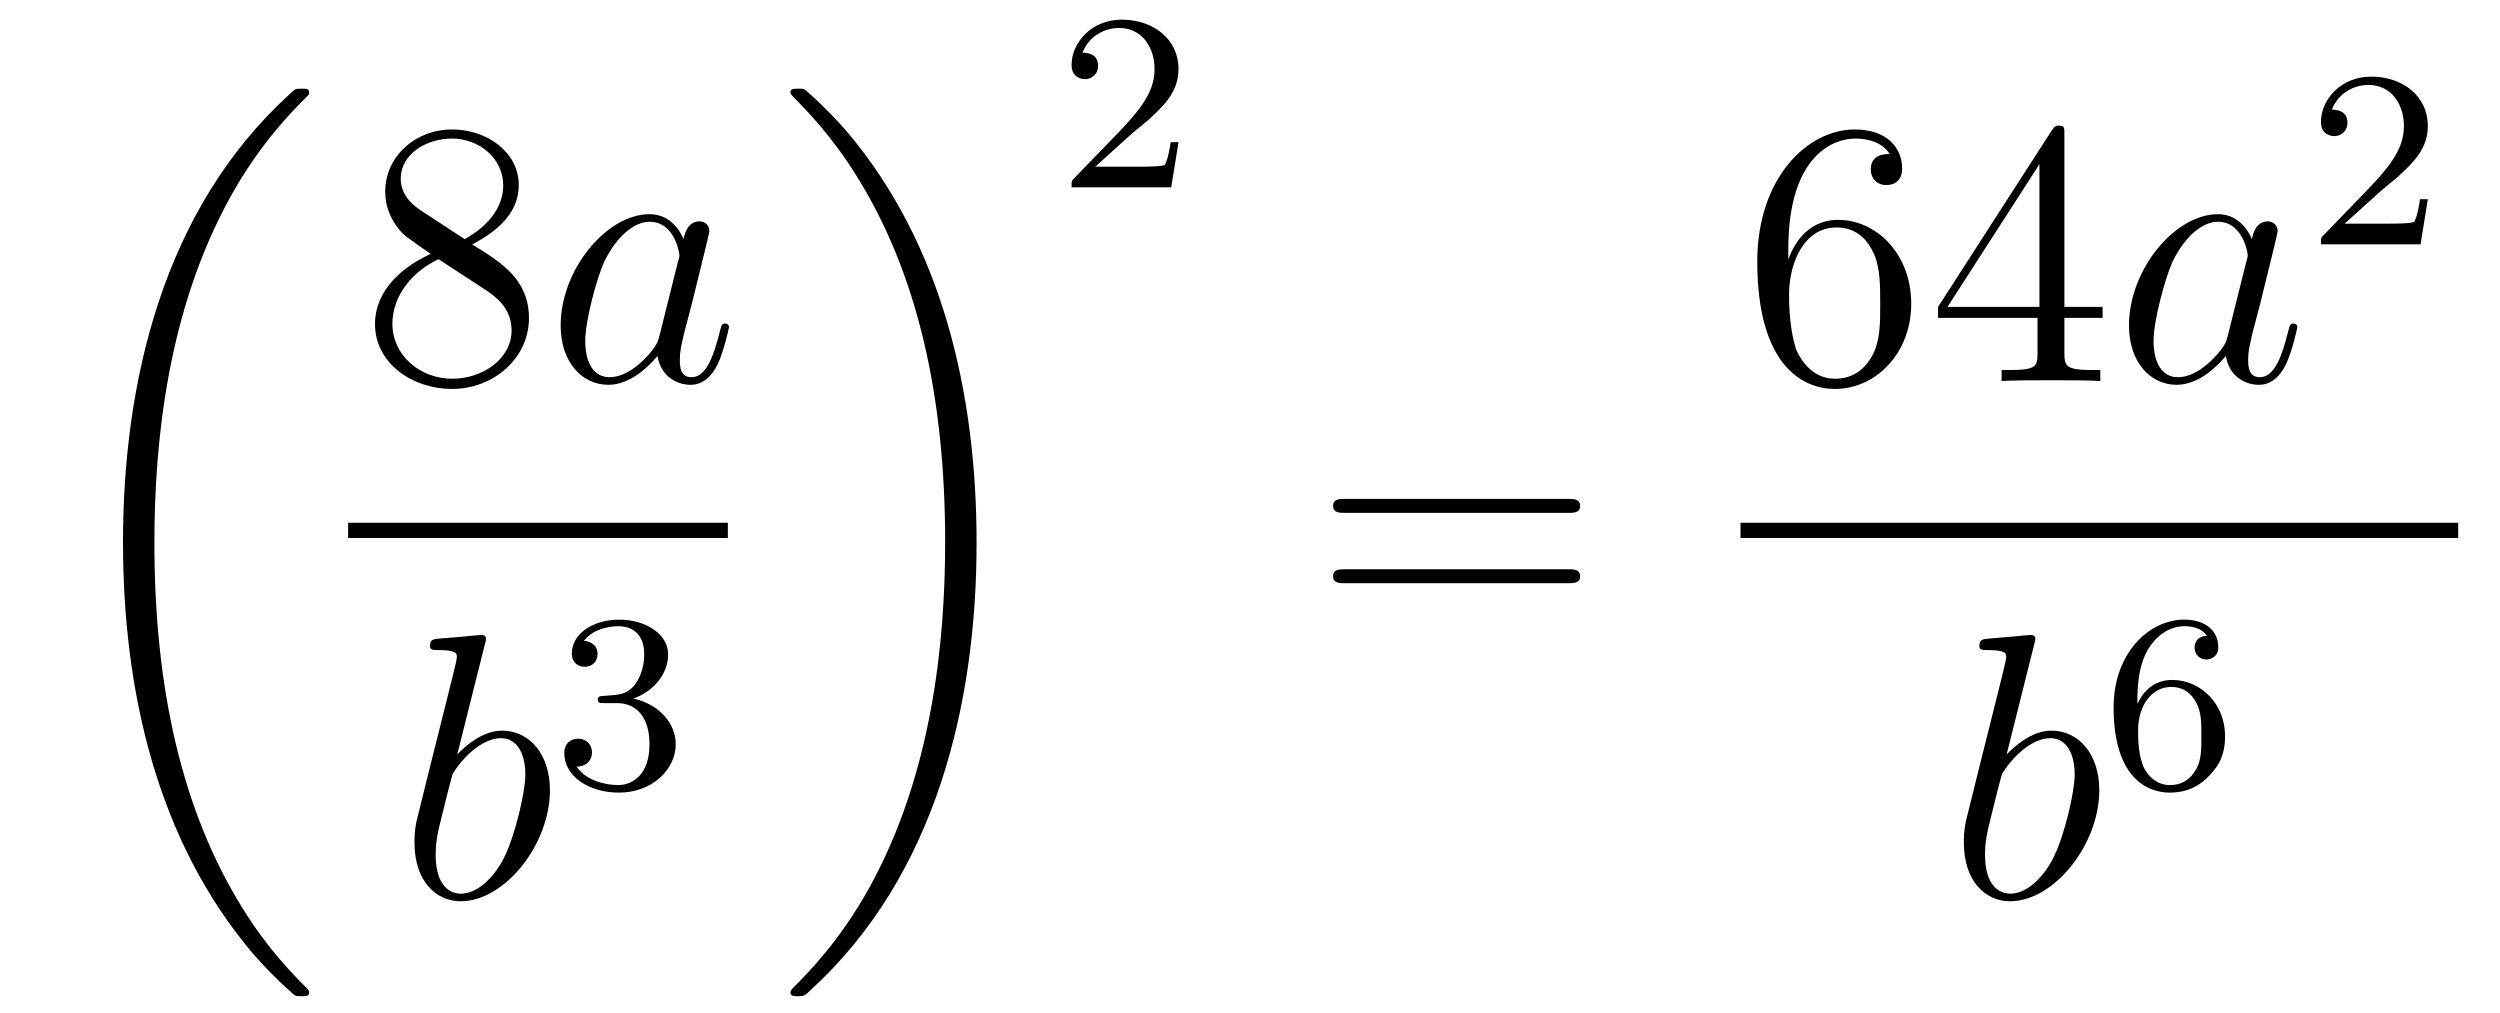
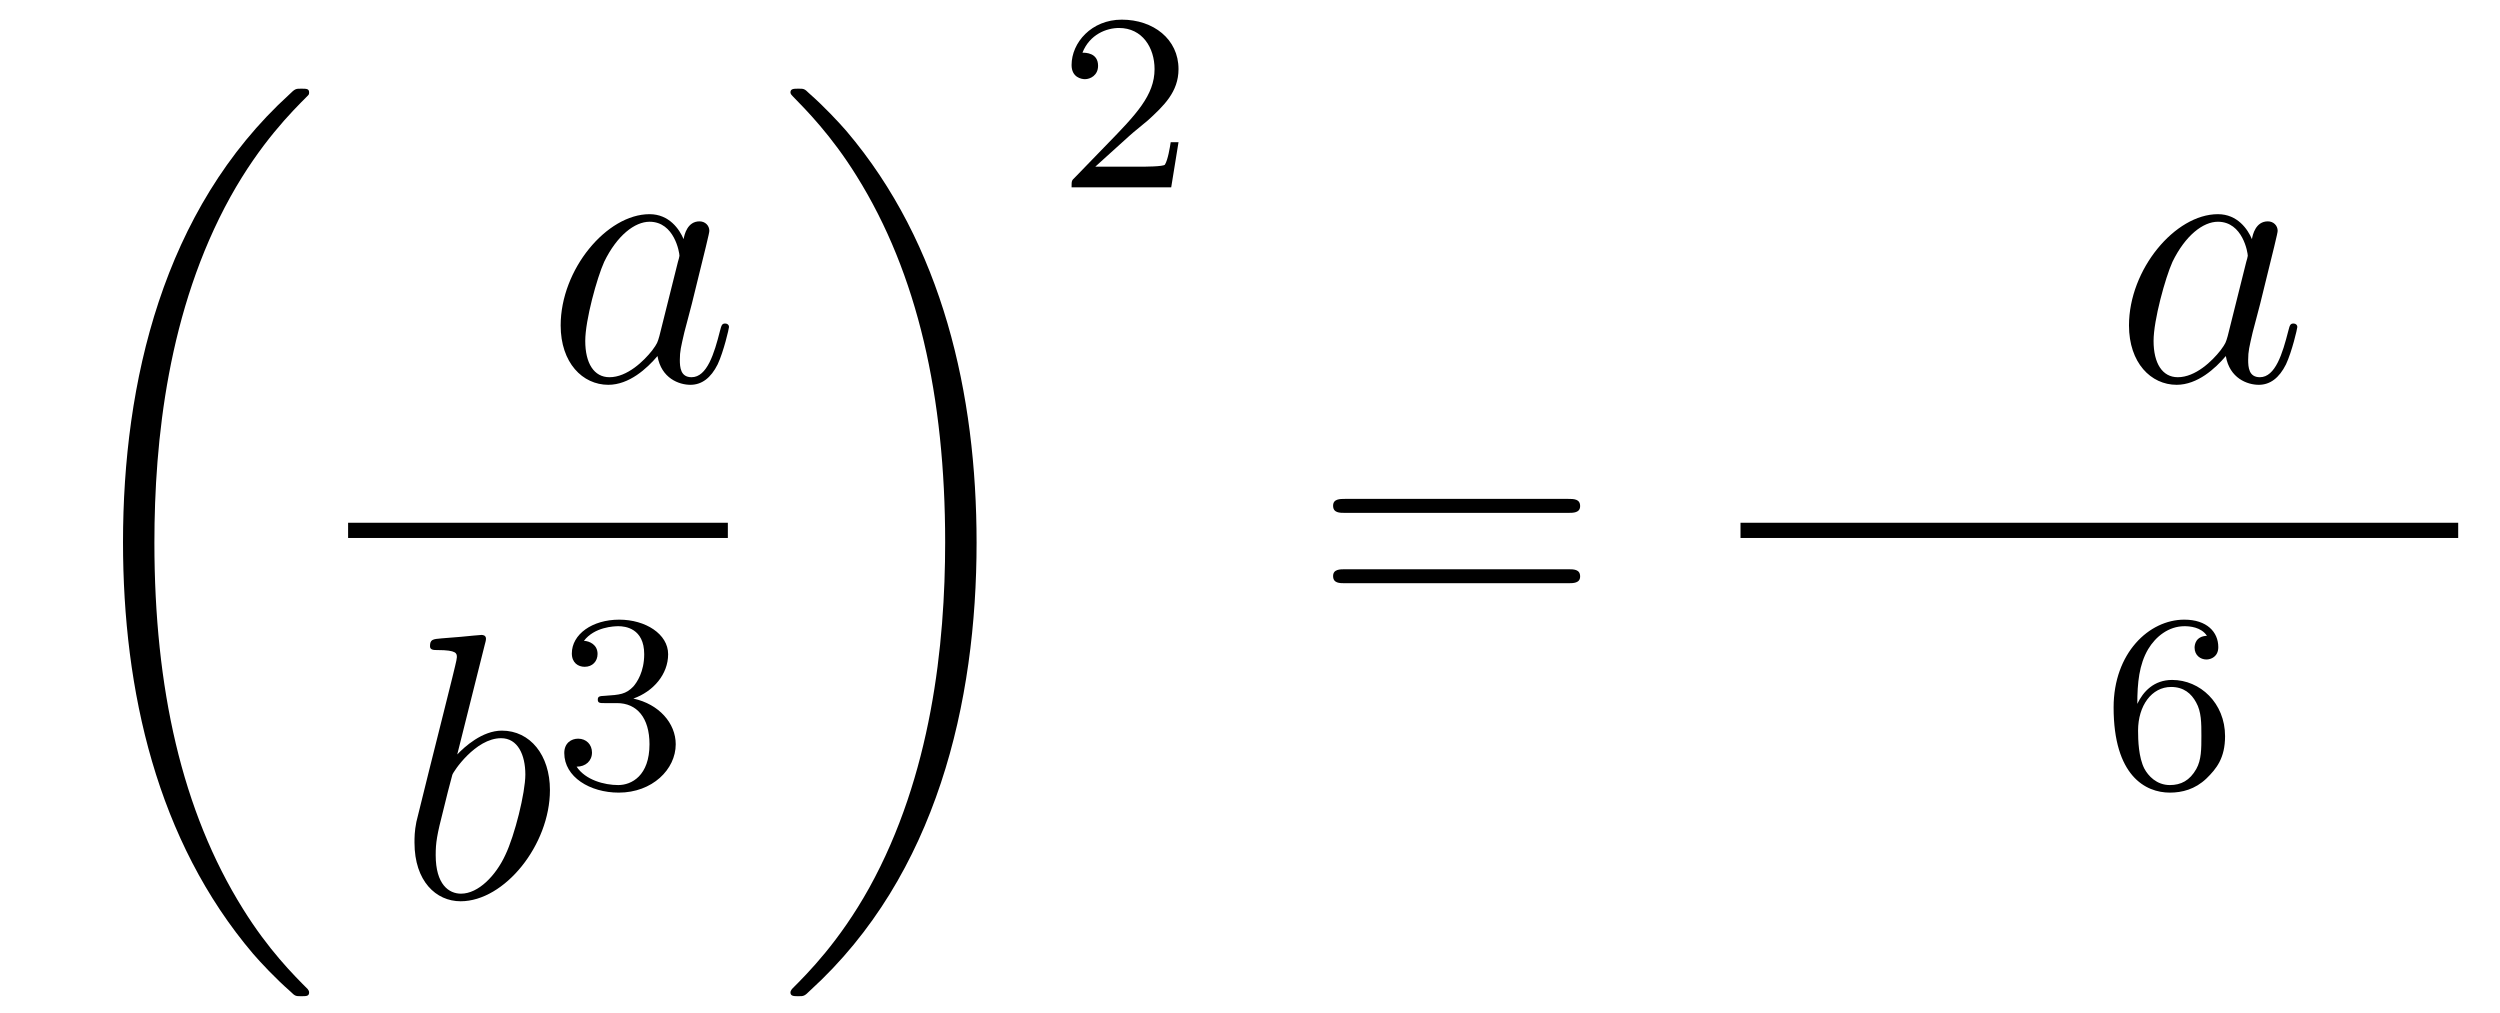
<svg xmlns="http://www.w3.org/2000/svg" height="32pt" version="1.1" viewBox="0 -32 79 32" width="79pt">
  <g id="page1">
    <g transform="matrix(1 0 0 1 -127 635)">
      <path d="M136.768 -635.64C136.768 -635.688 136.744 -635.712 136.72 -635.748C136.278 -636.19 135.477 -636.991 134.676 -638.282C132.751 -641.366 131.879 -645.251 131.879 -649.853C131.879 -653.069 132.309 -657.217 134.281 -660.779C135.226 -662.477 136.206 -663.457 136.732 -663.983C136.768 -664.019 136.768 -664.043 136.768 -664.079C136.768 -664.198 136.684 -664.198 136.517 -664.198C136.349 -664.198 136.326 -664.198 136.146 -664.019C132.142 -660.373 130.887 -654.898 130.887 -649.865C130.887 -645.167 131.962 -640.433 134.999 -636.859C135.238 -636.584 135.692 -636.094 136.182 -635.664C136.326 -635.52 136.349 -635.52 136.517 -635.52C136.684 -635.52 136.768 -635.52 136.768 -635.64Z" fill-rule="evenodd" />
-       <path d="M141.922 -659.275C142.52 -659.598 143.393 -660.148 143.393 -661.152C143.393 -662.192 142.388 -662.909 141.289 -662.909C140.105 -662.909 139.173 -662.037 139.173 -660.949C139.173 -660.543 139.293 -660.136 139.627 -659.73C139.759 -659.574 139.771 -659.562 140.607 -658.977C139.448 -658.439 138.85 -657.638 138.85 -656.765C138.85 -655.498 140.058 -654.709 141.277 -654.709C142.604 -654.709 143.715 -655.689 143.715 -656.944C143.715 -658.164 142.855 -658.702 141.922 -659.275ZM140.297 -660.351C140.141 -660.459 139.663 -660.77 139.663 -661.355C139.663 -662.133 140.476 -662.622 141.277 -662.622C142.137 -662.622 142.902 -662.001 142.902 -661.14C142.902 -660.411 142.377 -659.825 141.683 -659.443L140.297 -660.351ZM140.858 -658.809L142.305 -657.865C142.616 -657.662 143.166 -657.291 143.166 -656.562C143.166 -655.653 142.245 -655.032 141.289 -655.032C140.273 -655.032 139.4 -655.773 139.4 -656.765C139.4 -657.697 140.081 -658.451 140.858 -658.809Z" fill-rule="evenodd" />
      <path d="M147.837 -656.382C147.777 -656.179 147.777 -656.155 147.61 -655.928C147.347 -655.593 146.821 -655.08 146.259 -655.08C145.769 -655.08 145.494 -655.522 145.494 -656.227C145.494 -656.885 145.865 -658.223 146.092 -658.726C146.498 -659.562 147.06 -659.993 147.526 -659.993C148.315 -659.993 148.471 -659.013 148.471 -658.917C148.471 -658.905 148.435 -658.749 148.423 -658.726L147.837 -656.382ZM148.602 -659.443C148.471 -659.753 148.148 -660.232 147.526 -660.232C146.175 -660.232 144.717 -658.487 144.717 -656.717C144.717 -655.534 145.41 -654.84 146.223 -654.84C146.881 -654.84 147.443 -655.354 147.777 -655.749C147.897 -655.044 148.459 -654.84 148.817 -654.84C149.176 -654.84 149.463 -655.056 149.678 -655.486C149.869 -655.893 150.037 -656.622 150.037 -656.669C150.037 -656.729 149.989 -656.777 149.917 -656.777C149.81 -656.777 149.798 -656.717 149.75 -656.538C149.571 -655.833 149.343 -655.08 148.853 -655.08C148.506 -655.08 148.483 -655.39 148.483 -655.629C148.483 -655.904 148.519 -656.036 148.626 -656.502C148.71 -656.801 148.77 -657.064 148.865 -657.411C149.307 -659.204 149.415 -659.634 149.415 -659.706C149.415 -659.873 149.284 -660.005 149.104 -660.005C148.722 -660.005 148.626 -659.586 148.602 -659.443Z" fill-rule="evenodd" />
      <path d="M138 -650H150V-650.481H138" />
      <path d="M142.321 -646.637C142.333 -646.685 142.357 -646.757 142.357 -646.817C142.357 -646.936 142.238 -646.936 142.214 -646.936C142.202 -646.936 141.772 -646.9 141.556 -646.876C141.353 -646.864 141.174 -646.841 140.959 -646.828C140.672 -646.805 140.588 -646.793 140.588 -646.578C140.588 -646.458 140.708 -646.458 140.827 -646.458C141.437 -646.458 141.437 -646.35 141.437 -646.231C141.437 -646.147 141.341 -645.801 141.293 -645.585L141.007 -644.438C140.887 -643.96 140.206 -641.246 140.158 -641.031C140.098 -640.732 140.098 -640.529 140.098 -640.373C140.098 -639.154 140.779 -638.52 141.556 -638.52C142.943 -638.52 144.378 -640.302 144.378 -642.035C144.378 -643.135 143.756 -643.912 142.859 -643.912C142.238 -643.912 141.676 -643.398 141.449 -643.159L142.321 -646.637ZM141.568 -638.76C141.186 -638.76 140.768 -639.047 140.768 -639.979C140.768 -640.373 140.803 -640.6 141.018 -641.437C141.054 -641.593 141.246 -642.358 141.293 -642.513C141.317 -642.609 142.023 -643.673 142.835 -643.673C143.361 -643.673 143.601 -643.147 143.601 -642.525C143.601 -641.951 143.266 -640.6 142.967 -639.979C142.668 -639.333 142.118 -638.76 141.568 -638.76Z" fill-rule="evenodd" />
      <path d="M146.496 -644.782C147.126 -644.782 147.524 -644.319 147.524 -643.482C147.524 -642.487 146.958 -642.192 146.536 -642.192C146.097 -642.192 145.5 -642.351 145.221 -642.773C145.508 -642.773 145.707 -642.957 145.707 -643.22C145.707 -643.475 145.524 -643.658 145.269 -643.658C145.054 -643.658 144.831 -643.522 144.831 -643.204C144.831 -642.447 145.643 -641.953 146.552 -641.953C147.612 -641.953 148.353 -642.686 148.353 -643.482C148.353 -644.144 147.827 -644.75 147.014 -644.925C147.643 -645.148 148.113 -645.69 148.113 -646.327C148.113 -646.965 147.397 -647.419 146.568 -647.419C145.715 -647.419 145.07 -646.957 145.07 -646.351C145.07 -646.056 145.269 -645.929 145.476 -645.929C145.723 -645.929 145.883 -646.104 145.883 -646.335C145.883 -646.63 145.628 -646.742 145.452 -646.75C145.787 -647.188 146.4 -647.212 146.544 -647.212C146.751 -647.212 147.357 -647.148 147.357 -646.327C147.357 -645.769 147.126 -645.435 147.014 -645.307C146.775 -645.06 146.592 -645.044 146.106 -645.012C145.954 -645.005 145.89 -644.997 145.89 -644.893C145.89 -644.782 145.962 -644.782 146.097 -644.782H146.496Z" fill-rule="evenodd" />
      <path d="M157.86 -649.853C157.86 -654.551 156.784 -659.285 153.747 -662.859C153.508 -663.134 153.054 -663.624 152.564 -664.055C152.421 -664.198 152.397 -664.198 152.229 -664.198C152.086 -664.198 151.978 -664.198 151.978 -664.079C151.978 -664.031 152.026 -663.983 152.05 -663.959C152.468 -663.529 153.269 -662.728 154.07 -661.437C155.995 -658.353 156.867 -654.468 156.867 -649.865C156.867 -646.65 156.437 -642.502 154.465 -638.939C153.52 -637.242 152.528 -636.25 152.026 -635.748C152.002 -635.712 151.978 -635.676 151.978 -635.64C151.978 -635.52 152.086 -635.52 152.229 -635.52C152.397 -635.52 152.421 -635.52 152.6 -635.7C156.605 -639.346 157.86 -644.821 157.86 -649.853Z" fill-rule="evenodd" />
      <path d="M162.687 -662.706C162.815 -662.825 163.149 -663.088 163.277 -663.2C163.771 -663.654 164.241 -664.092 164.241 -664.817C164.241 -665.765 163.444 -666.379 162.448 -666.379C161.492 -666.379 160.862 -665.654 160.862 -664.945C160.862 -664.554 161.173 -664.498 161.285 -664.498C161.452 -664.498 161.699 -664.618 161.699 -664.921C161.699 -665.335 161.301 -665.335 161.205 -665.335C161.436 -665.917 161.97 -666.116 162.36 -666.116C163.102 -666.116 163.484 -665.487 163.484 -664.817C163.484 -663.988 162.902 -663.383 161.962 -662.419L160.958 -661.383C160.862 -661.295 160.862 -661.279 160.862 -661.08H164.01L164.241 -662.506H163.994C163.97 -662.347 163.906 -661.948 163.811 -661.797C163.763 -661.733 163.157 -661.733 163.03 -661.733H161.611L162.687 -662.706Z" fill-rule="evenodd" />
      <path d="M176.549 -650.793C176.716 -650.793 176.932 -650.793 176.932 -651.008C176.932 -651.235 176.728 -651.235 176.549 -651.235H169.508C169.341 -651.235 169.126 -651.235 169.126 -651.02C169.126 -650.793 169.329 -650.793 169.508 -650.793H176.549ZM176.549 -648.57C176.716 -648.57 176.932 -648.57 176.932 -648.785C176.932 -649.012 176.728 -649.012 176.549 -649.012H169.508C169.341 -649.012 169.126 -649.012 169.126 -648.797C169.126 -648.57 169.329 -648.57 169.508 -648.57H176.549Z" fill-rule="evenodd" />
-       <path d="M183.51 -659.12C183.51 -662.144 184.981 -662.622 185.626 -662.622C186.057 -662.622 186.487 -662.491 186.714 -662.133C186.571 -662.133 186.116 -662.133 186.116 -661.642C186.116 -661.379 186.296 -661.152 186.607 -661.152C186.905 -661.152 187.108 -661.332 187.108 -661.678C187.108 -662.3 186.654 -662.909 185.614 -662.909C184.108 -662.909 182.53 -661.368 182.53 -658.737C182.53 -655.45 183.965 -654.709 184.981 -654.709C186.284 -654.709 187.395 -655.845 187.395 -657.399C187.395 -658.988 186.284 -660.052 185.088 -660.052C184.024 -660.052 183.63 -659.132 183.51 -658.797V-659.12ZM184.981 -655.032C184.227 -655.032 183.869 -655.701 183.761 -655.952C183.654 -656.263 183.534 -656.849 183.534 -657.686C183.534 -658.63 183.965 -659.813 185.041 -659.813C185.698 -659.813 186.045 -659.371 186.224 -658.965C186.415 -658.522 186.415 -657.925 186.415 -657.411C186.415 -656.801 186.415 -656.263 186.188 -655.809C185.889 -655.235 185.459 -655.032 184.981 -655.032ZM192.235 -662.742C192.235 -662.969 192.235 -663.029 192.068 -663.029C191.972 -663.029 191.937 -663.029 191.841 -662.886L188.243 -657.303V-656.956H191.386V-655.868C191.386 -655.426 191.363 -655.307 190.49 -655.307H190.251V-654.96C190.526 -654.984 191.47 -654.984 191.805 -654.984C192.139 -654.984 193.096 -654.984 193.37 -654.96V-655.307H193.132C192.271 -655.307 192.235 -655.426 192.235 -655.868V-656.956H193.442V-657.303H192.235V-662.742ZM191.446 -661.81V-657.303H188.541L191.446 -661.81Z" fill-rule="evenodd" />
      <path d="M197.396 -656.382C197.336 -656.179 197.336 -656.155 197.168 -655.928C196.906 -655.593 196.38 -655.08 195.818 -655.08C195.328 -655.08 195.053 -655.522 195.053 -656.227C195.053 -656.885 195.424 -658.223 195.65 -658.726C196.057 -659.562 196.619 -659.993 197.086 -659.993C197.874 -659.993 198.03 -659.013 198.03 -658.917C198.03 -658.905 197.994 -658.749 197.982 -658.726L197.396 -656.382ZM198.161 -659.443C198.03 -659.753 197.707 -660.232 197.086 -660.232C195.734 -660.232 194.276 -658.487 194.276 -656.717C194.276 -655.534 194.969 -654.84 195.782 -654.84C196.44 -654.84 197.002 -655.354 197.336 -655.749C197.455 -655.044 198.018 -654.84 198.377 -654.84S199.022 -655.056 199.237 -655.486C199.428 -655.893 199.596 -656.622 199.596 -656.669C199.596 -656.729 199.548 -656.777 199.476 -656.777C199.368 -656.777 199.356 -656.717 199.309 -656.538C199.129 -655.833 198.902 -655.08 198.412 -655.08C198.065 -655.08 198.042 -655.39 198.042 -655.629C198.042 -655.904 198.078 -656.036 198.185 -656.502C198.269 -656.801 198.329 -657.064 198.424 -657.411C198.866 -659.204 198.974 -659.634 198.974 -659.706C198.974 -659.873 198.842 -660.005 198.664 -660.005C198.281 -660.005 198.185 -659.586 198.161 -659.443Z" fill-rule="evenodd" />
-       <path d="M202.168 -660.906C202.295 -661.025 202.63 -661.288 202.757 -661.4C203.251 -661.854 203.72 -662.292 203.72 -663.017C203.72 -663.965 202.924 -664.579 201.928 -664.579C200.972 -664.579 200.342 -663.854 200.342 -663.145C200.342 -662.754 200.653 -662.698 200.765 -662.698C200.932 -662.698 201.179 -662.818 201.179 -663.121C201.179 -663.535 200.78 -663.535 200.686 -663.535C200.916 -664.117 201.45 -664.316 201.84 -664.316C202.582 -664.316 202.964 -663.687 202.964 -663.017C202.964 -662.188 202.382 -661.583 201.442 -660.619L200.438 -659.583C200.342 -659.495 200.342 -659.479 200.342 -659.28H203.49L203.72 -660.706H203.473C203.45 -660.547 203.387 -660.148 203.291 -659.997C203.243 -659.933 202.637 -659.933 202.51 -659.933H201.091L202.168 -660.906Z" fill-rule="evenodd" />
      <path d="M182 -650H204.679V-650.481H182" />
-       <path d="M191.281 -646.637C191.293 -646.685 191.317 -646.757 191.317 -646.817C191.317 -646.936 191.198 -646.936 191.174 -646.936C191.162 -646.936 190.732 -646.9 190.516 -646.876C190.313 -646.864 190.134 -646.841 189.919 -646.828C189.632 -646.805 189.548 -646.793 189.548 -646.578C189.548 -646.458 189.668 -646.458 189.787 -646.458C190.397 -646.458 190.397 -646.35 190.397 -646.231C190.397 -646.147 190.301 -645.801 190.253 -645.585L189.967 -644.438C189.847 -643.96 189.166 -641.246 189.118 -641.031C189.058 -640.732 189.058 -640.529 189.058 -640.373C189.058 -639.154 189.739 -638.52 190.516 -638.52C191.903 -638.52 193.338 -640.302 193.338 -642.035C193.338 -643.135 192.716 -643.912 191.819 -643.912C191.198 -643.912 190.636 -643.398 190.409 -643.159L191.281 -646.637ZM190.528 -638.76C190.146 -638.76 189.728 -639.047 189.728 -639.979C189.728 -640.373 189.763 -640.6 189.978 -641.437C190.014 -641.593 190.206 -642.358 190.253 -642.513C190.277 -642.609 190.983 -643.673 191.795 -643.673C192.322 -643.673 192.56 -643.147 192.56 -642.525C192.56 -641.951 192.226 -640.6 191.927 -639.979C191.628 -639.333 191.078 -638.76 190.528 -638.76Z" fill-rule="evenodd" />
      <path d="M194.539 -644.757C194.539 -645.419 194.596 -646.001 194.882 -646.487C195.121 -646.885 195.528 -647.212 196.03 -647.212C196.189 -647.212 196.555 -647.188 196.739 -646.909C196.38 -646.893 196.349 -646.622 196.349 -646.534C196.349 -646.295 196.532 -646.16 196.723 -646.16C196.866 -646.16 197.098 -646.248 197.098 -646.55C197.098 -647.028 196.739 -647.419 196.022 -647.419C194.914 -647.419 193.79 -646.367 193.79 -644.646C193.79 -642.487 194.795 -641.953 195.568 -641.953C195.95 -641.953 196.364 -642.056 196.723 -642.399C197.041 -642.71 197.312 -643.044 197.312 -643.737C197.312 -644.782 196.524 -645.514 195.64 -645.514C195.066 -645.514 194.723 -645.148 194.539 -644.757ZM195.568 -642.192C195.145 -642.192 194.882 -642.487 194.762 -642.71C194.579 -643.068 194.563 -643.61 194.563 -643.913C194.563 -644.702 194.994 -645.292 195.607 -645.292C196.006 -645.292 196.246 -645.084 196.397 -644.805C196.564 -644.511 196.564 -644.152 196.564 -643.746C196.564 -643.339 196.564 -642.988 196.404 -642.702C196.198 -642.335 195.918 -642.192 195.568 -642.192Z" fill-rule="evenodd" />
    </g>
  </g>
</svg>